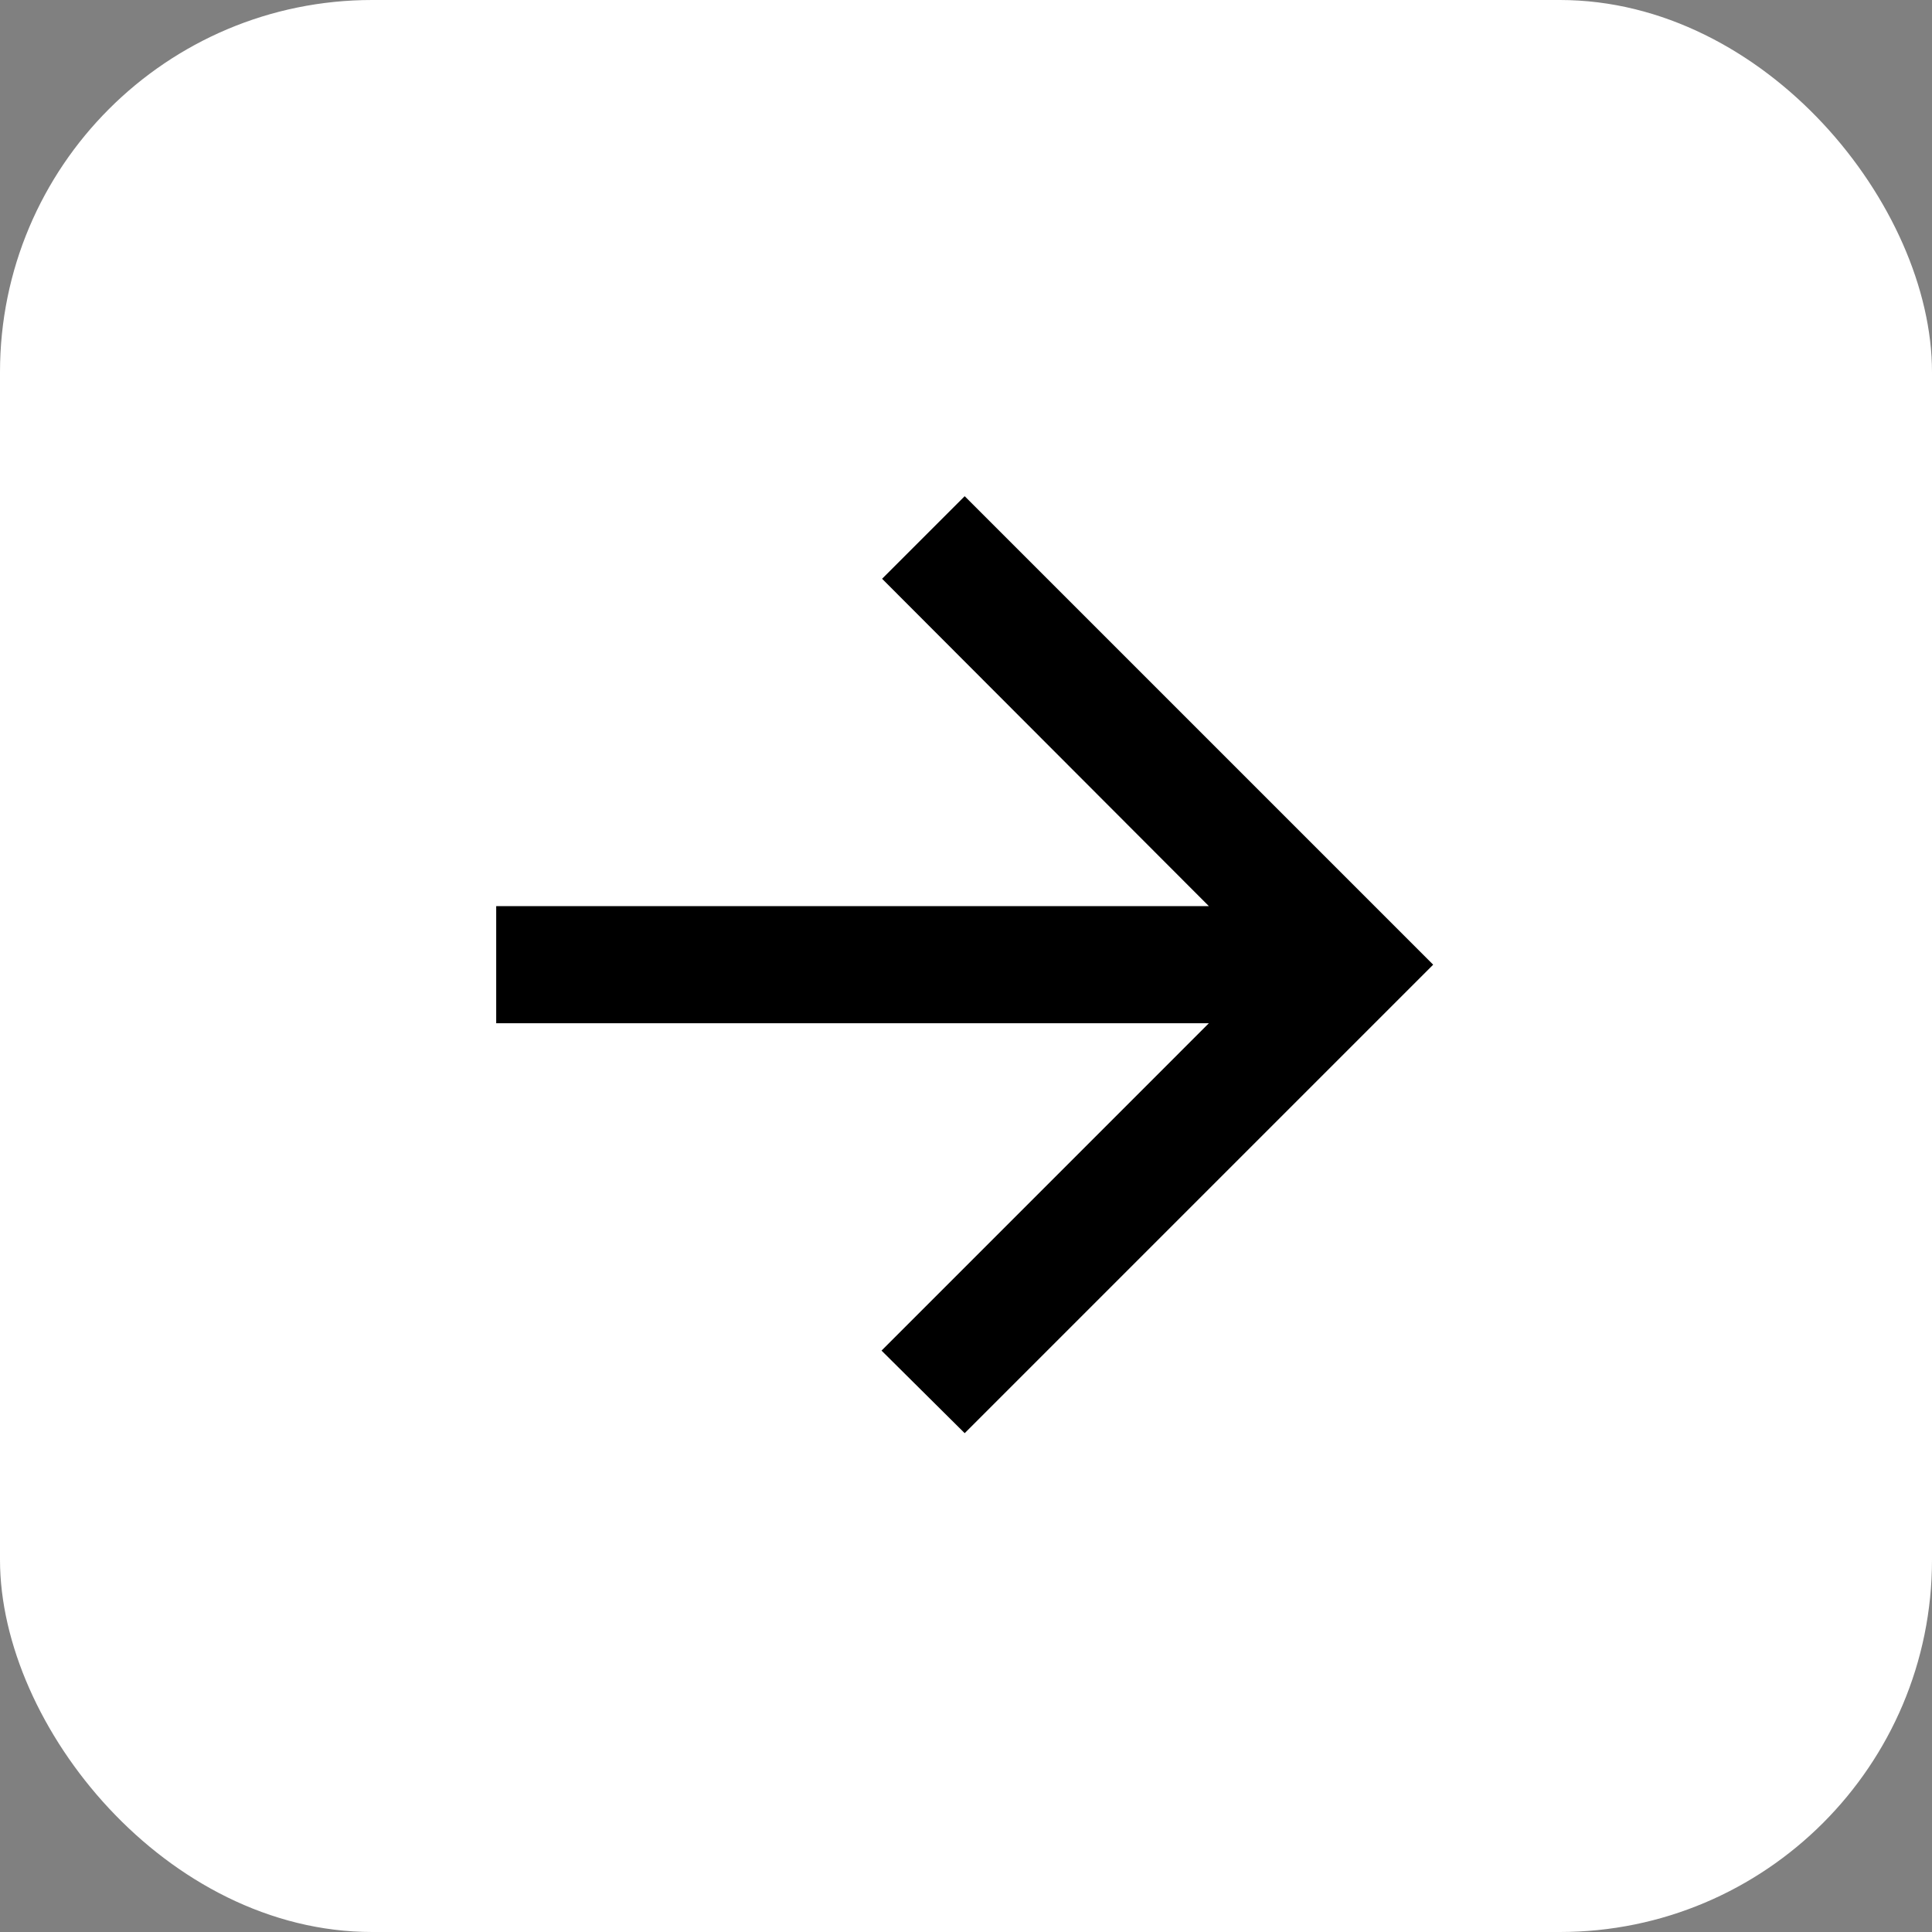
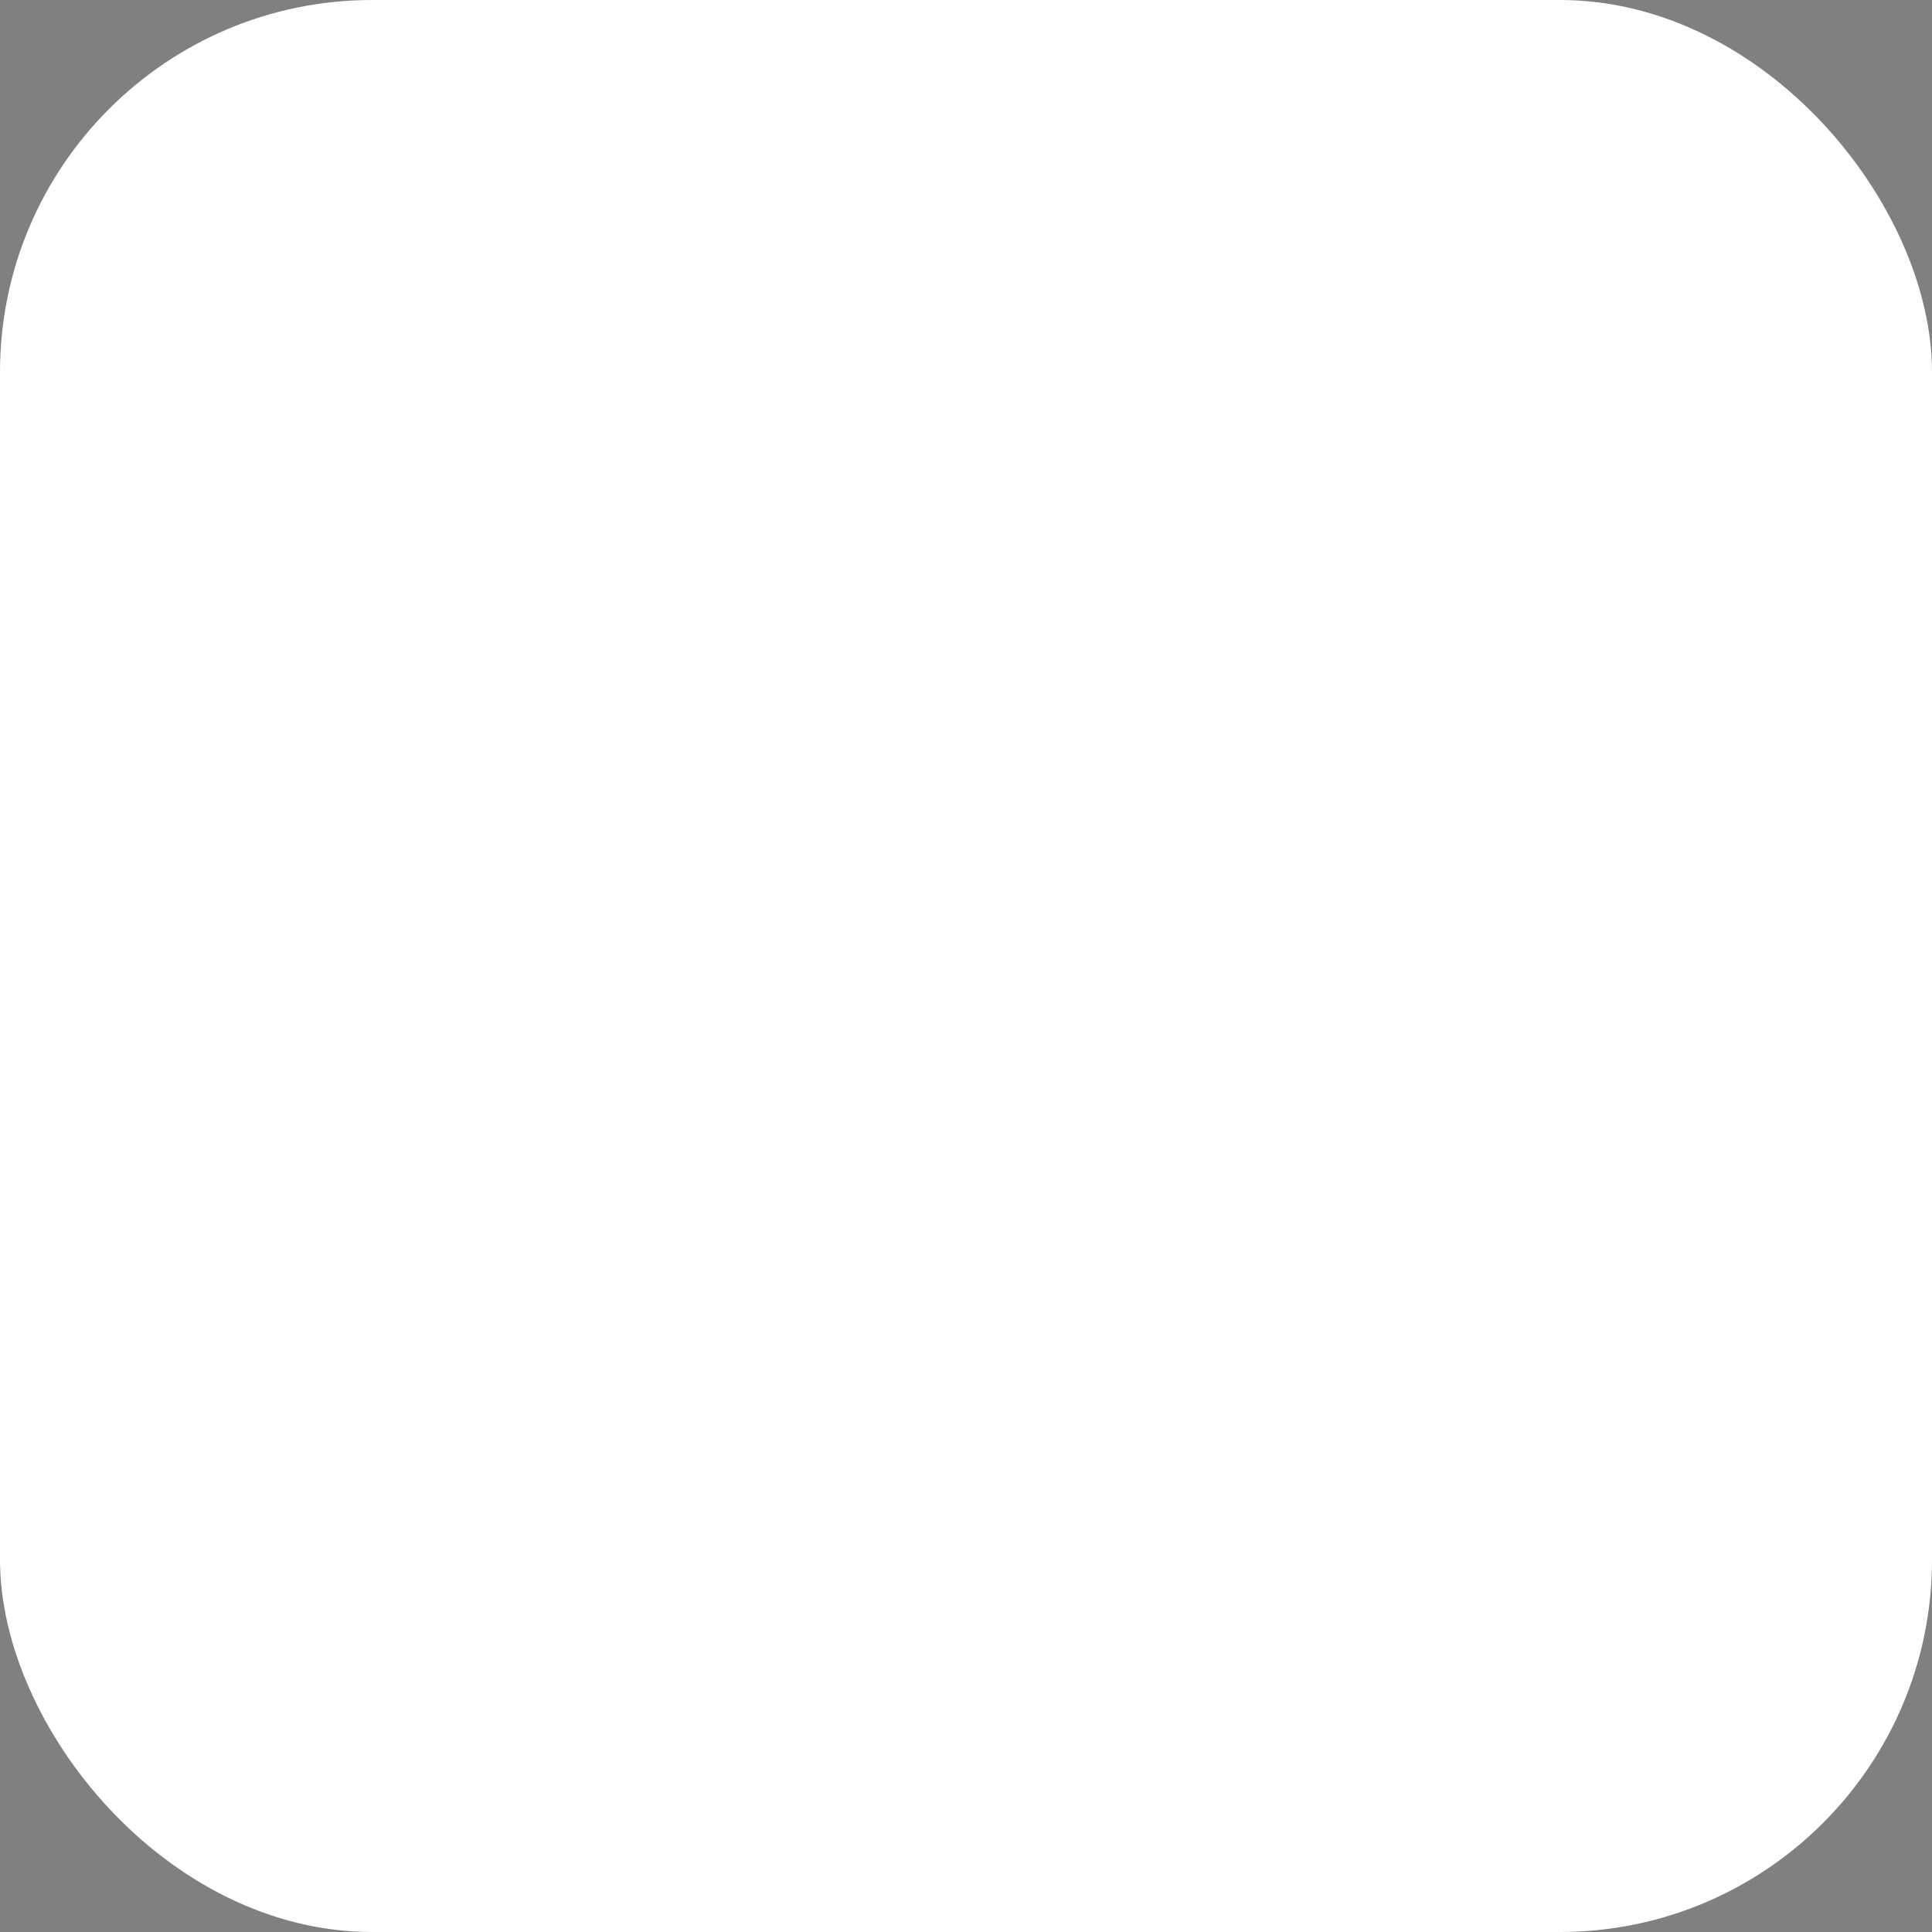
<svg xmlns="http://www.w3.org/2000/svg" width="72" height="72" viewBox="0 0 72 72" fill="none">
  <rect x="0" y="0" width="72" height="72" fill="#808080" stroke="none" />
  <rect x="72" y="72" width="72" height="72" rx="13.869" transform="rotate(-180 72 72)" fill="white" />
-   <path d="M18.492 38.133L45.051 38.133L32.852 50.333L35.951 53.41L53.41 35.951L35.951 18.492L32.873 21.569L45.051 33.769L18.492 33.769L18.492 38.133Z" fill="black" />
</svg>